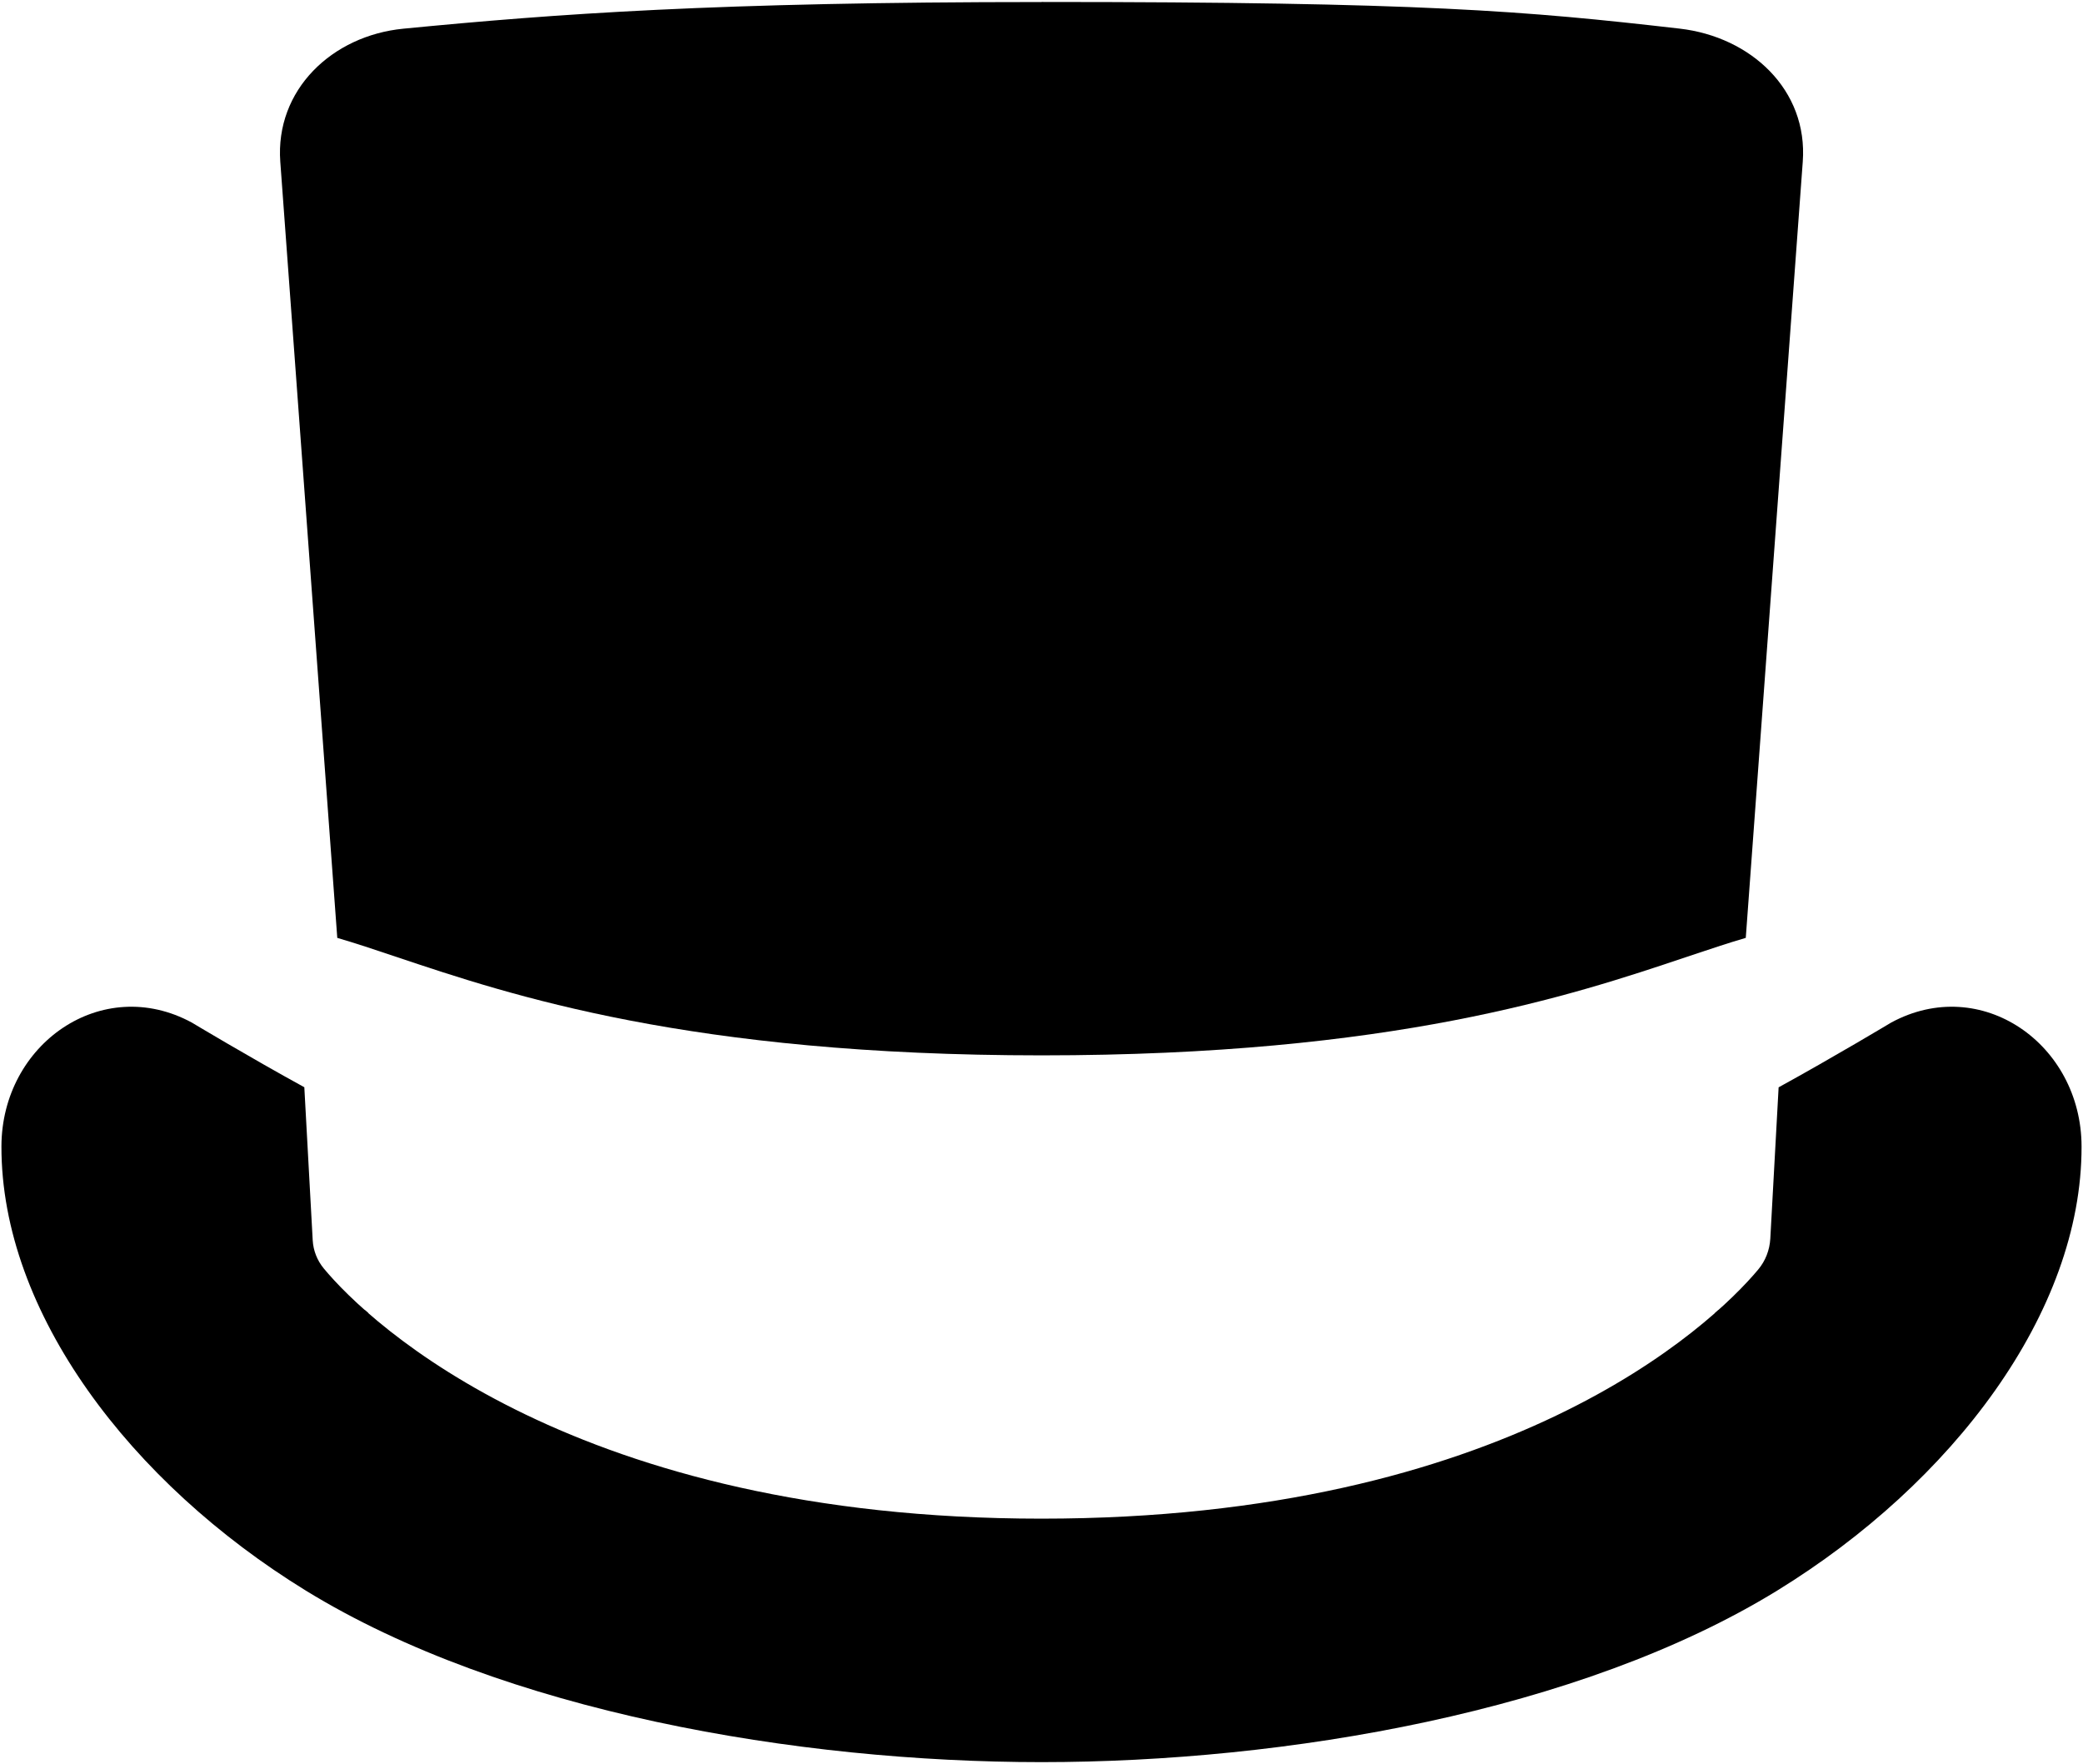
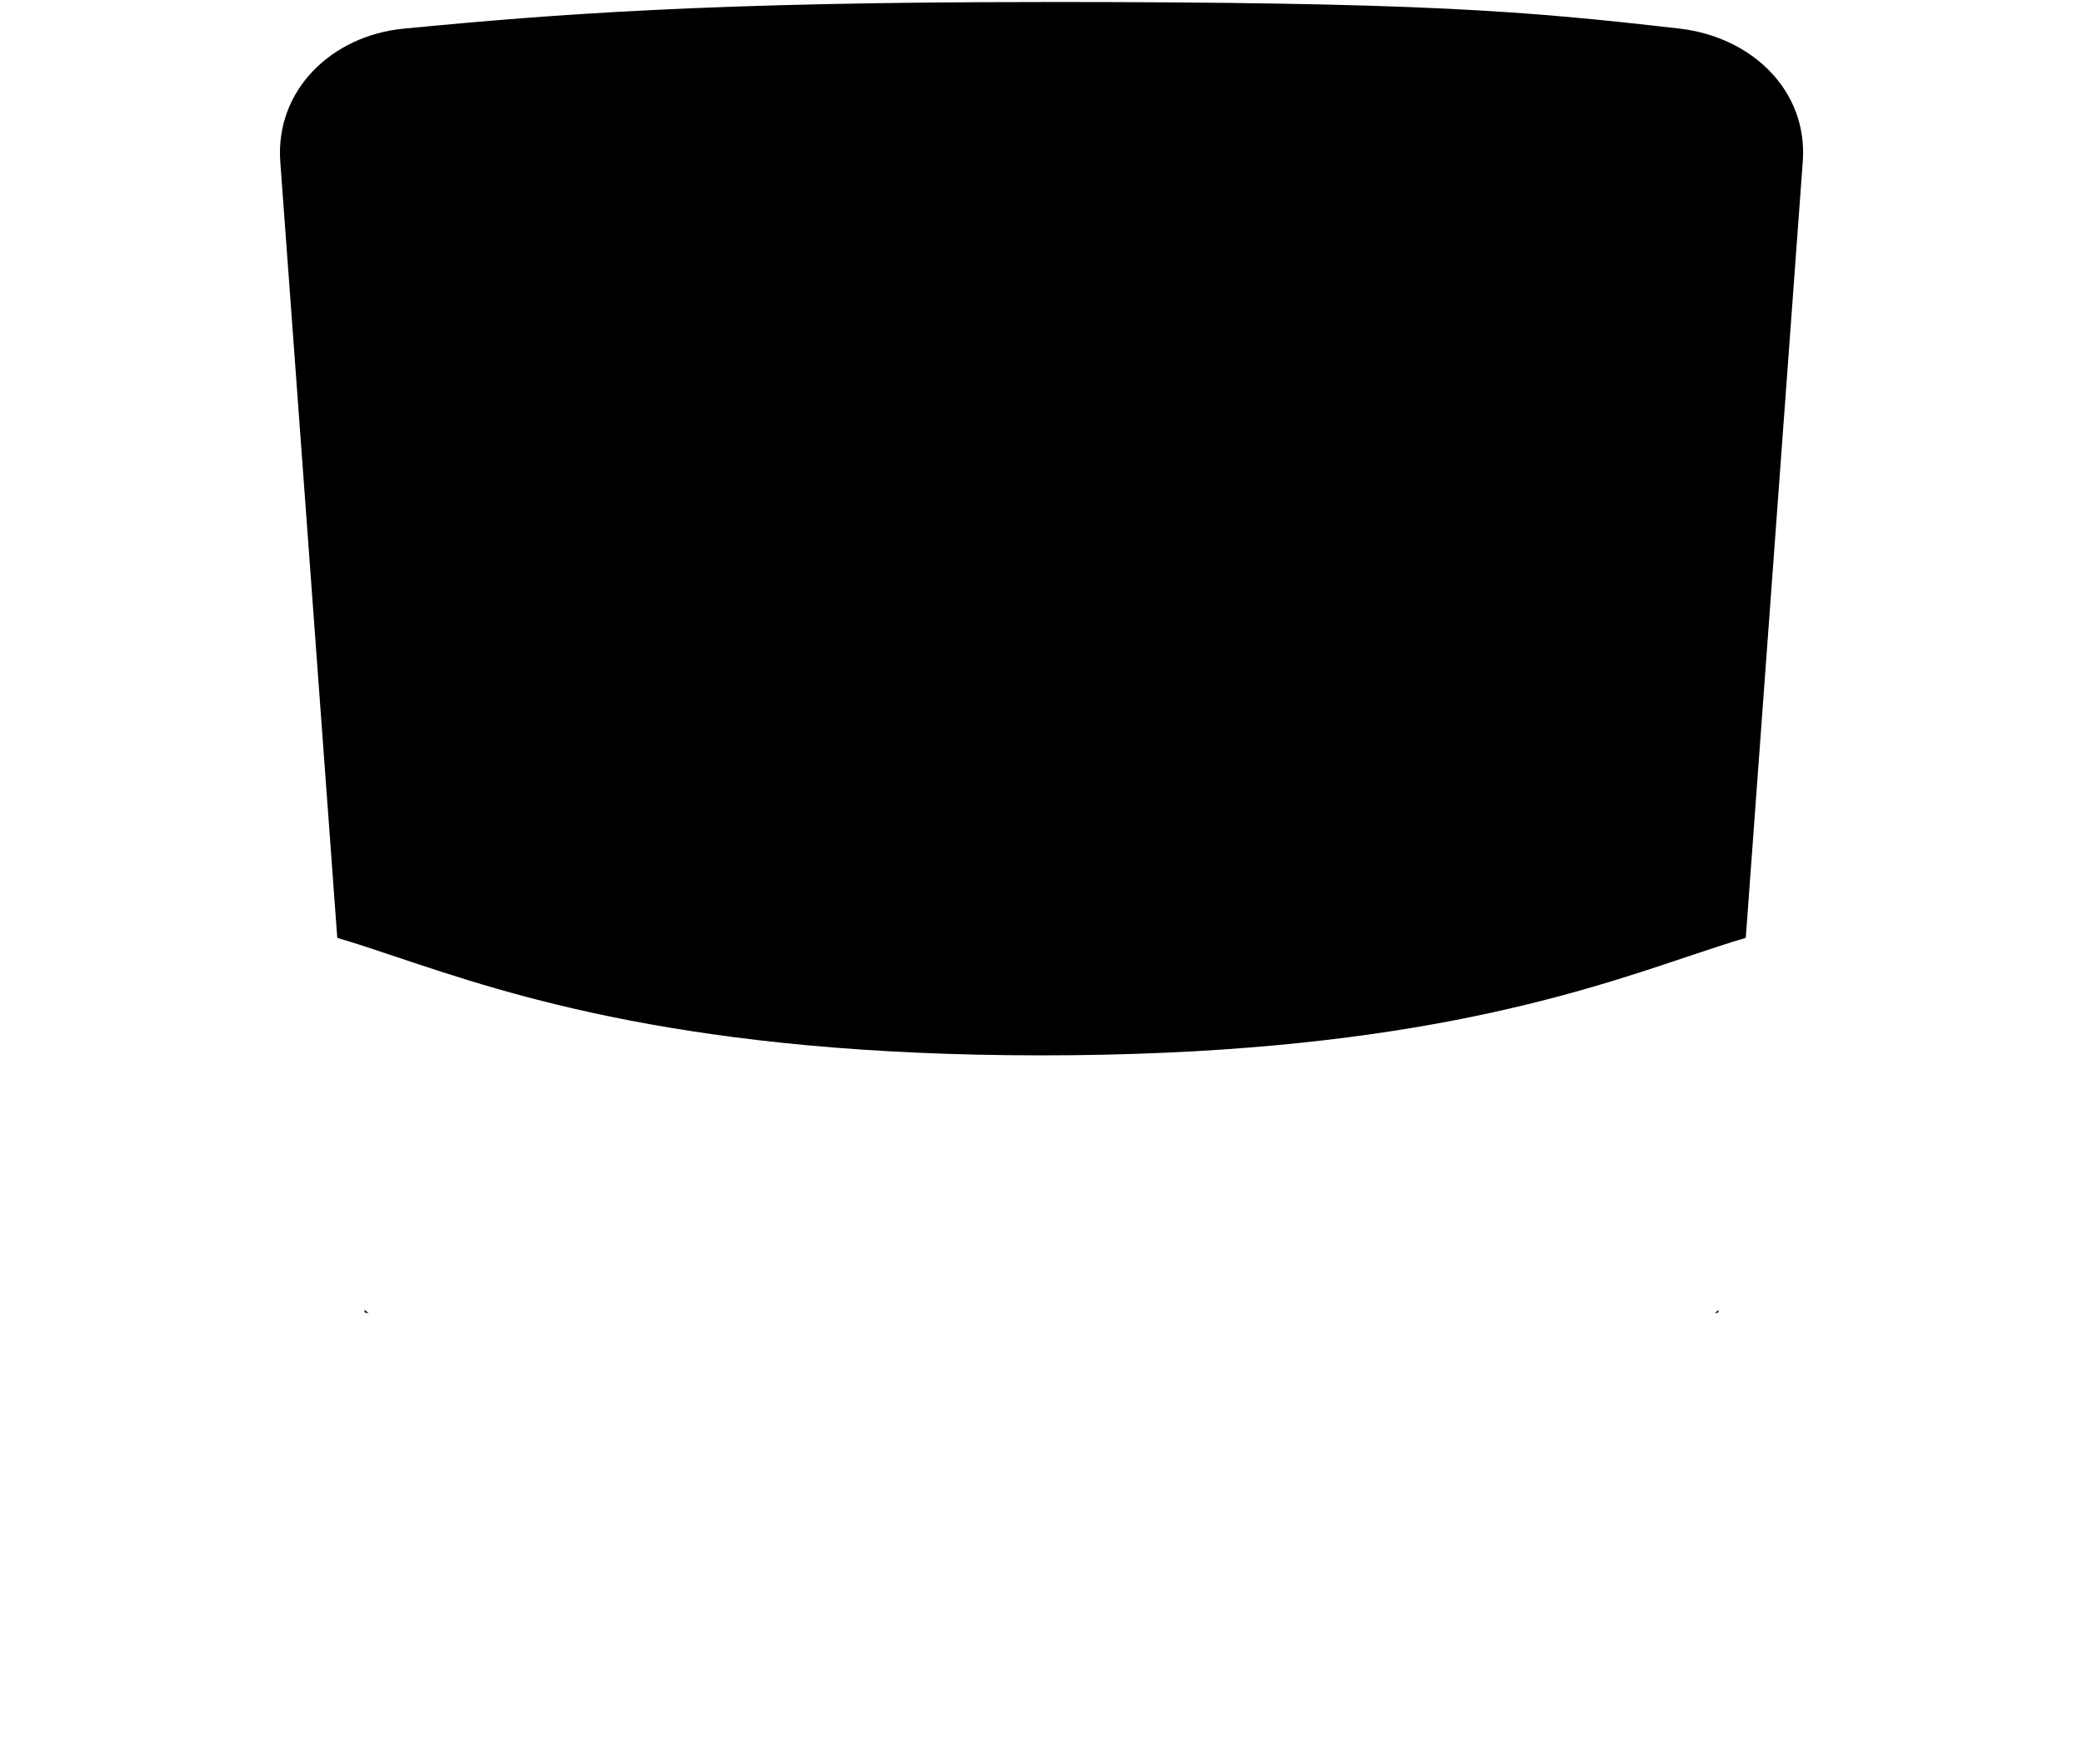
<svg xmlns="http://www.w3.org/2000/svg" width="666" height="564" viewBox="0 0 666 564" fill="none">
-   <path fill-rule="evenodd" clip-rule="evenodd" d="M97.3 347.59L99.98 396.49C100.16 399.81 101.4 402.95 103.5 405.51C118.22 423.33 184.22 485.53 332.96 485.53C481.7 485.53 546.9 424.15 562.18 405.85C564.48 403.09 565.8 399.67 566.02 396.05L568.68 347.63C586.38 337.91 604.66 326.93 604.66 326.93C633.4 311.35 665.48 333.73 665.54 366.53C665.64 419.61 624.16 474.15 568.22 508.53C505.14 547.29 410.98 563.37 333 563.37C255.02 563.37 160.86 547.29 97.78 508.53C41.84 474.15 0.36 419.63 0.46 366.53C0.52 333.73 32.6 311.35 61.34 326.93C61.34 326.93 79.58 337.89 97.28 347.59H97.3Z" fill="black" />
-   <path fill-rule="evenodd" clip-rule="evenodd" d="M332.998 0.63C454.618 0.63 487.598 3.47 537.038 9.15C559.838 11.77 578.098 28.73 576.398 51.71L558.178 299.85C552.478 301.51 546.258 303.59 539.298 305.93C502.758 318.19 445.478 337.41 333.018 337.41C220.558 337.41 163.258 318.19 126.738 305.93C119.758 303.59 113.538 301.51 107.838 299.85L89.618 51.73C87.938 28.75 106.158 11.39 128.978 9.17C177.818 4.43 228.678 0.65 333.018 0.65L332.998 0.63ZM116.538 418.73L116.598 419.61L117.858 419.89C117.418 419.49 116.978 419.11 116.538 418.73ZM548.258 419.87L549.398 419.61L549.458 418.81C549.078 419.15 548.678 419.51 548.258 419.87Z" fill="black" />
+   <path fill-rule="evenodd" clip-rule="evenodd" d="M332.998 0.63C454.618 0.63 487.598 3.47 537.038 9.15C559.838 11.77 578.098 28.73 576.398 51.71L558.178 299.85C552.478 301.51 546.258 303.59 539.298 305.93C502.758 318.19 445.478 337.41 333.018 337.41C220.558 337.41 163.258 318.19 126.738 305.93C119.758 303.59 113.538 301.51 107.838 299.85L89.618 51.73C87.938 28.75 106.158 11.39 128.978 9.17C177.818 4.43 228.678 0.65 333.018 0.65ZM116.538 418.73L116.598 419.61L117.858 419.89C117.418 419.49 116.978 419.11 116.538 418.73ZM548.258 419.87L549.398 419.61L549.458 418.81C549.078 419.15 548.678 419.51 548.258 419.87Z" fill="black" />
</svg>